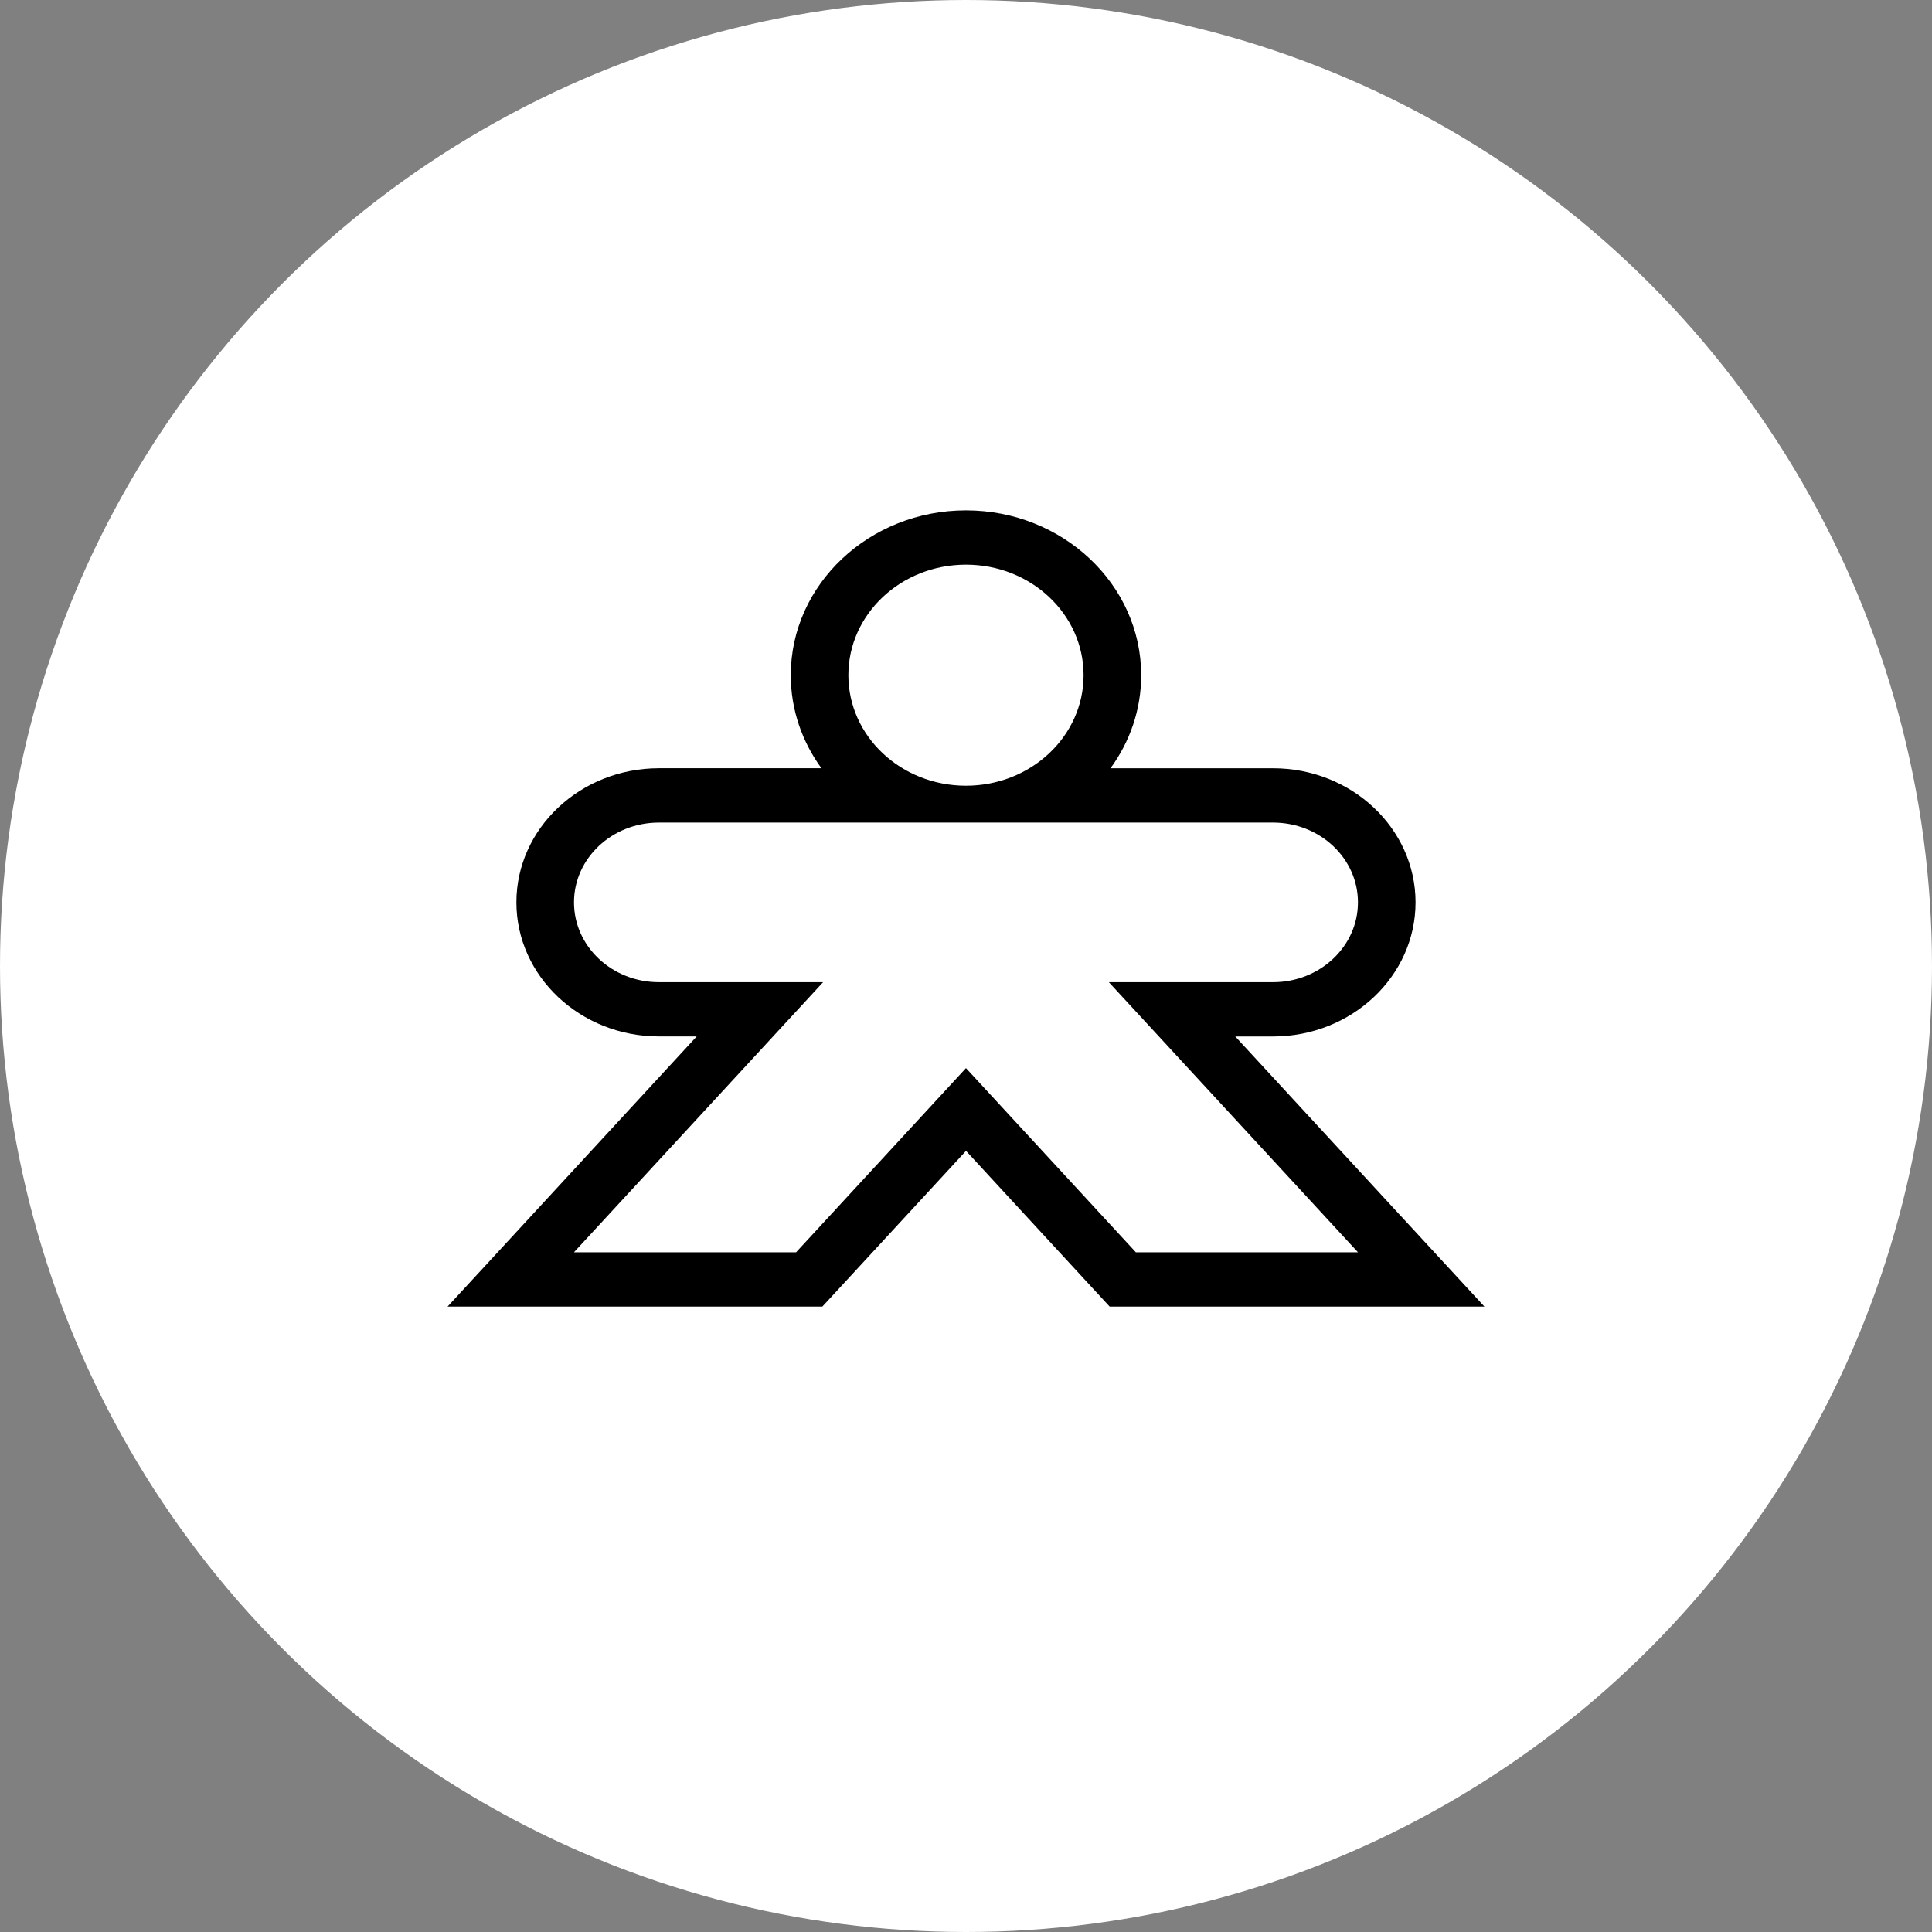
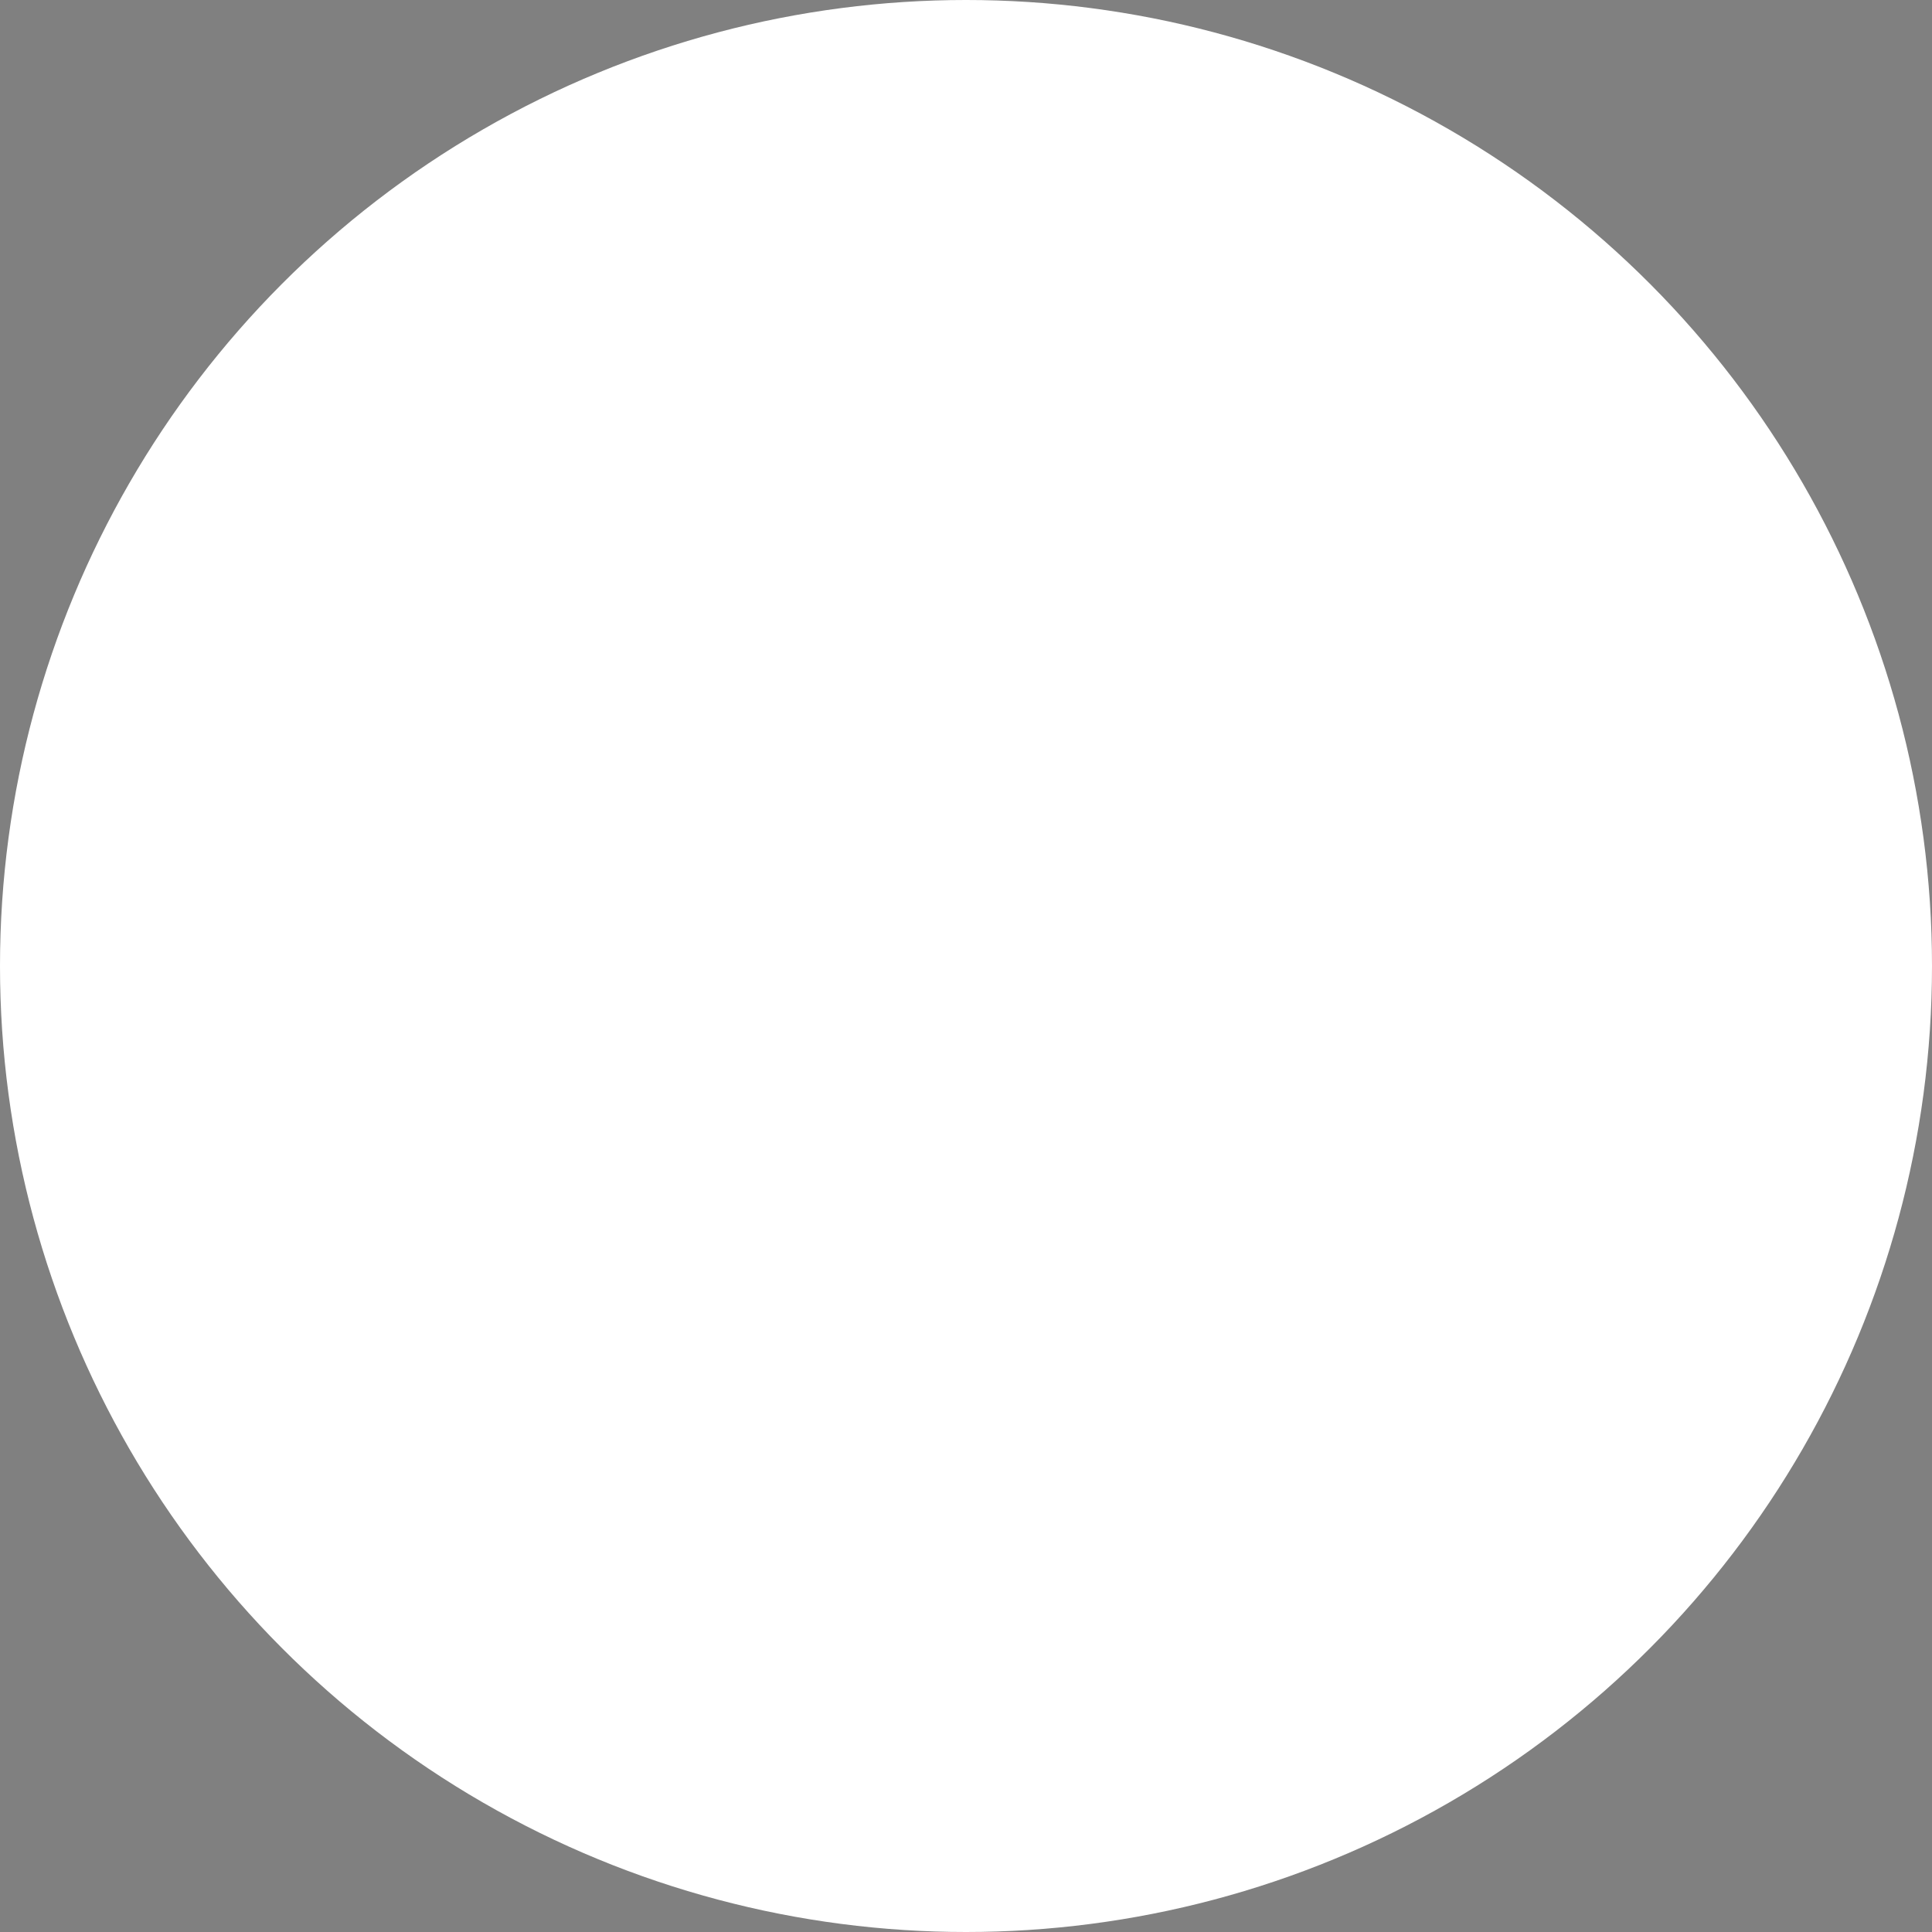
<svg xmlns="http://www.w3.org/2000/svg" width="80" height="80" viewBox="0 0 80 80" fill="none">
  <rect x="0" y="0" width="80" height="80" fill="#808080" stroke="none" />
  <circle cx="40" cy="40" r="40" fill="white" />
  <path fill-rule="evenodd" clip-rule="evenodd" d="M40 32.532C42.689 32.532 44.87 30.483 44.87 27.956C44.87 25.428 42.689 23.379 40 23.379C37.311 23.379 35.13 25.428 35.13 27.956C35.13 30.483 37.309 32.532 40 32.532ZM27.286 34.059H52.715C54.657 34.059 56.231 35.539 56.231 37.363C56.231 39.187 54.657 40.667 52.715 40.667H45.916L56.233 51.853H47.035L40 44.226L32.965 51.853H23.768L34.084 40.667H27.286C25.343 40.667 23.769 39.187 23.769 37.363C23.769 35.539 25.343 34.059 27.286 34.059Z" fill="white" />
-   <path d="M58.031 50.38L51.15 42.918H52.713C55.968 42.918 58.615 40.426 58.615 37.365C58.615 34.304 55.968 31.812 52.713 31.812H45.984C46.784 30.715 47.254 29.389 47.254 27.96C47.252 24.194 43.998 21.133 39.999 21.133C36 21.133 32.744 24.194 32.744 27.958C32.744 29.387 33.214 30.714 34.014 31.811H27.285C24.03 31.811 21.383 34.303 21.383 37.364C21.383 40.424 24.03 42.916 27.285 42.916H28.849L21.968 50.379L18.533 54.103H34.052L34.766 53.33L40.001 47.655L45.234 53.33L45.948 54.103H61.467L58.033 50.38H58.031ZM39.999 23.381C42.688 23.381 44.869 25.43 44.869 27.958C44.869 30.486 42.688 32.535 39.999 32.535C37.31 32.535 35.129 30.486 35.129 27.958C35.129 25.43 37.308 23.381 39.999 23.381ZM47.034 51.855L39.999 44.228L32.964 51.855H23.766L34.083 40.67H27.285C25.342 40.67 23.768 39.19 23.768 37.365C23.768 35.541 25.342 34.061 27.285 34.061H52.713C54.656 34.061 56.23 35.541 56.23 37.365C56.23 39.19 54.656 40.67 52.713 40.67H45.915L56.232 51.855H47.034Z" fill="black" />
</svg>